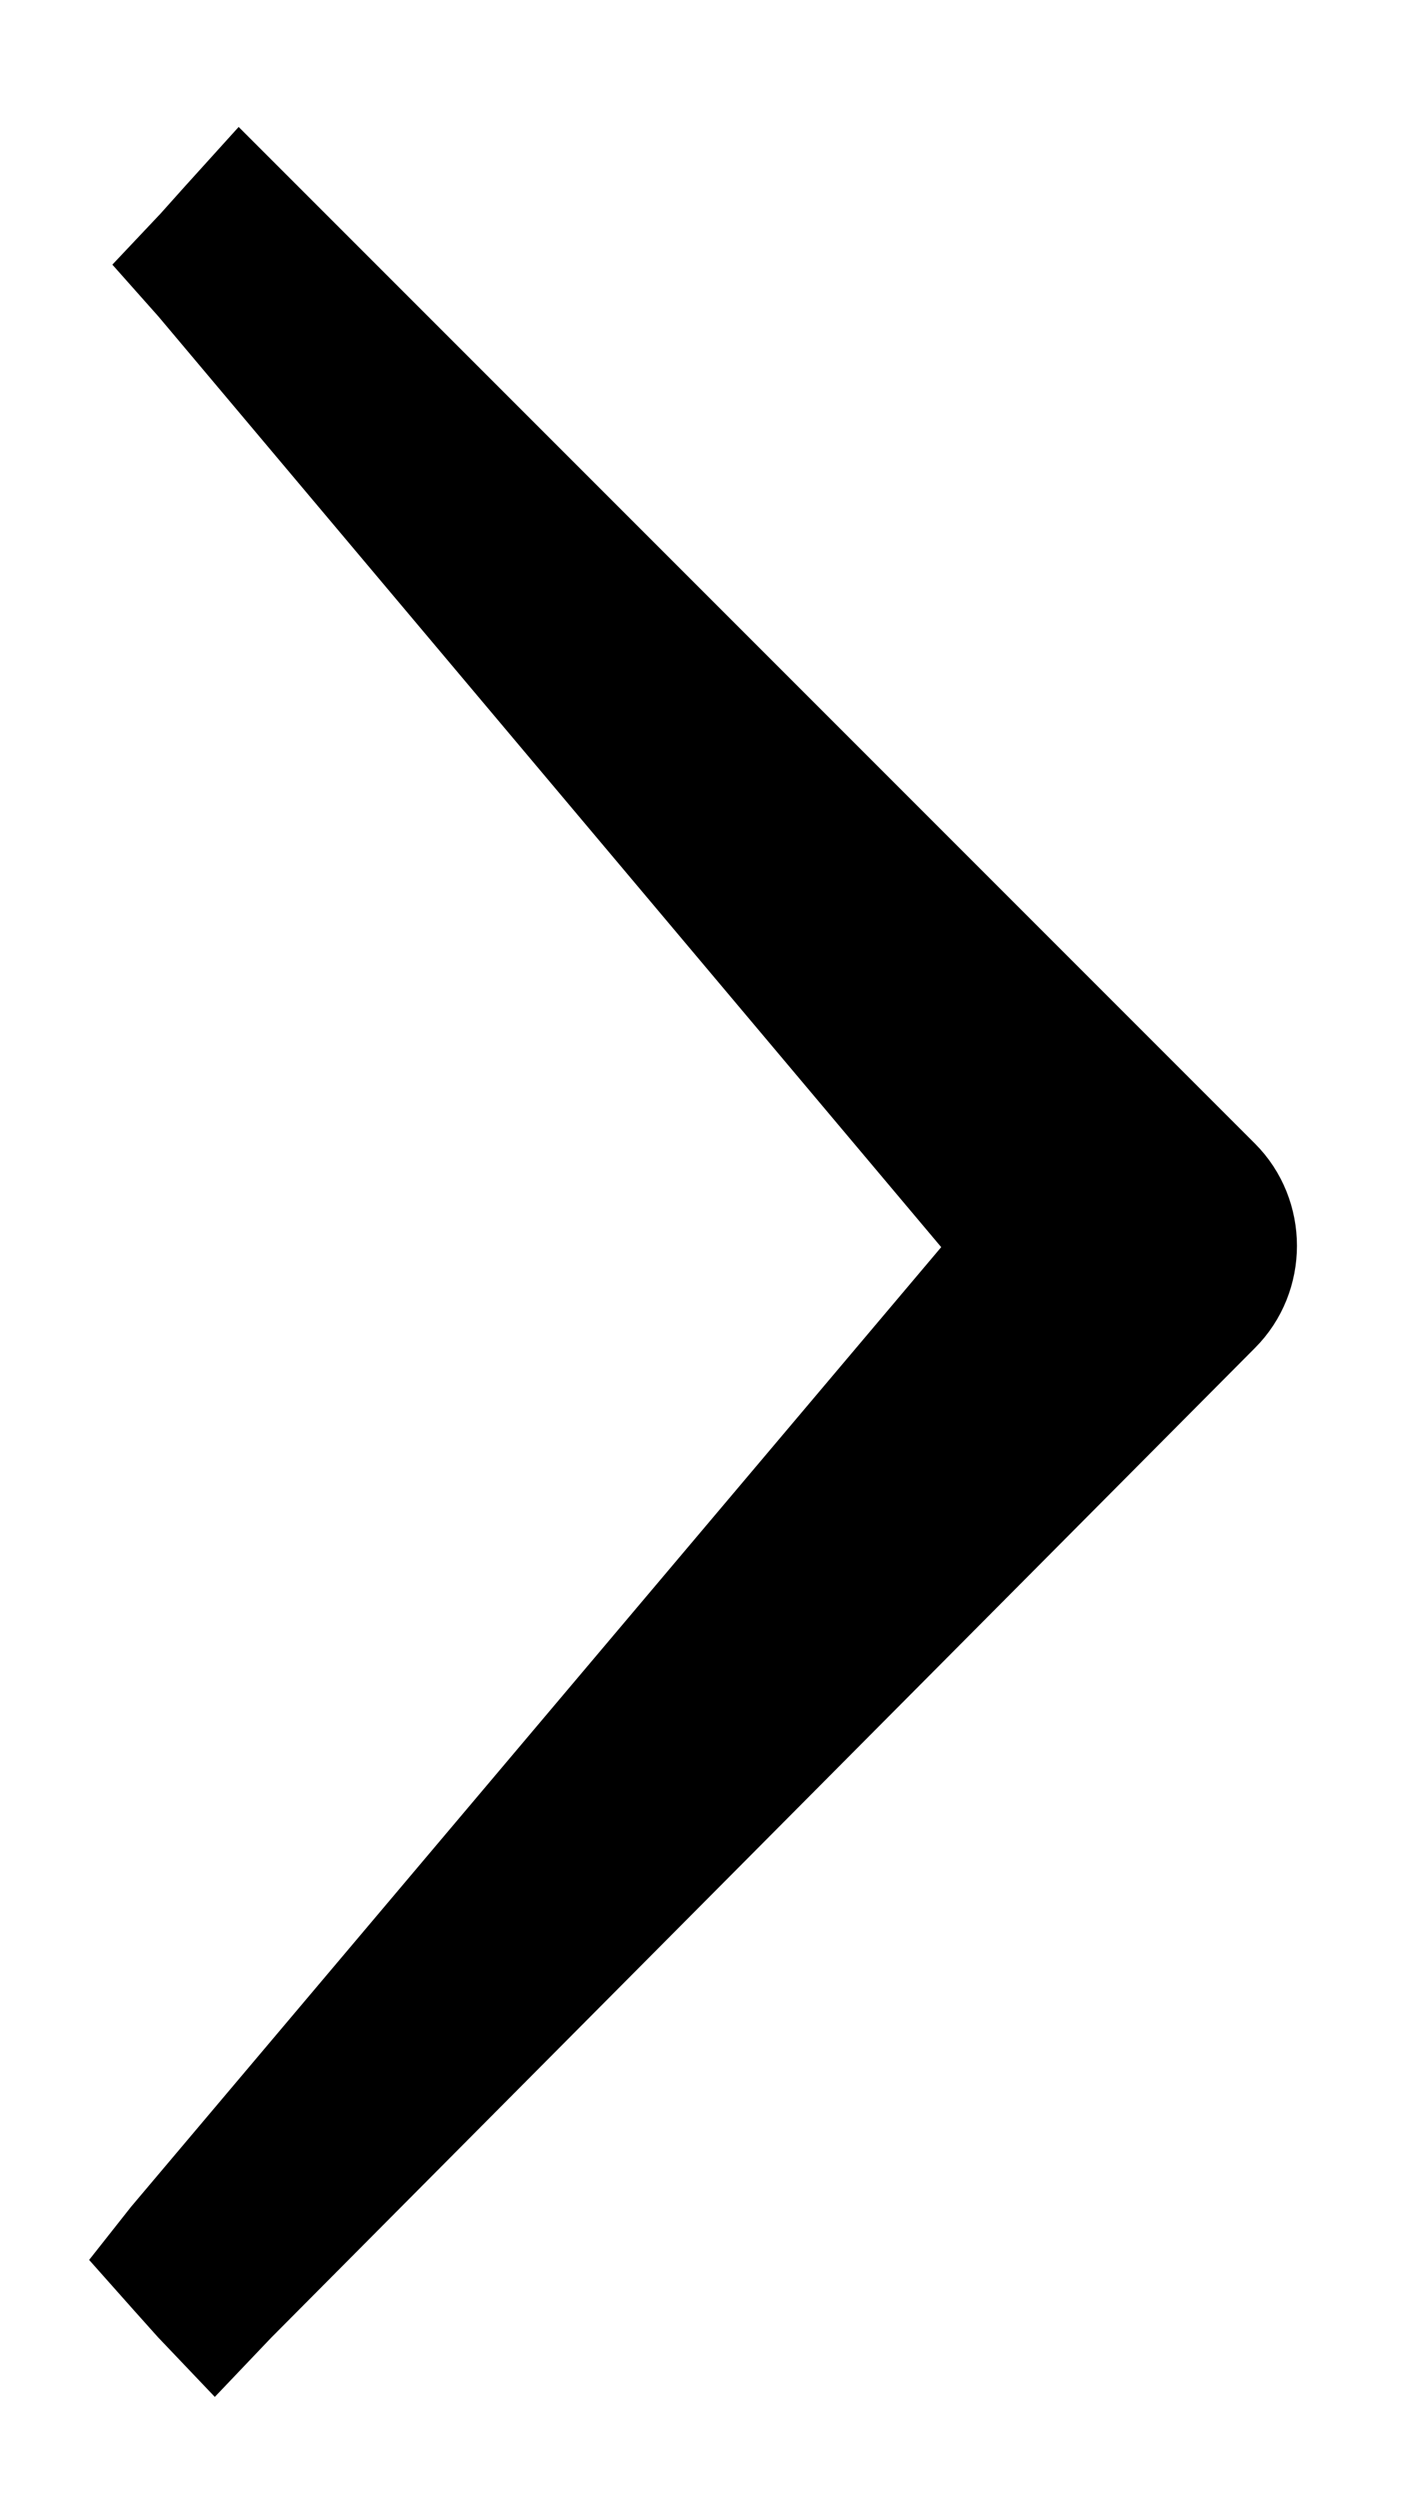
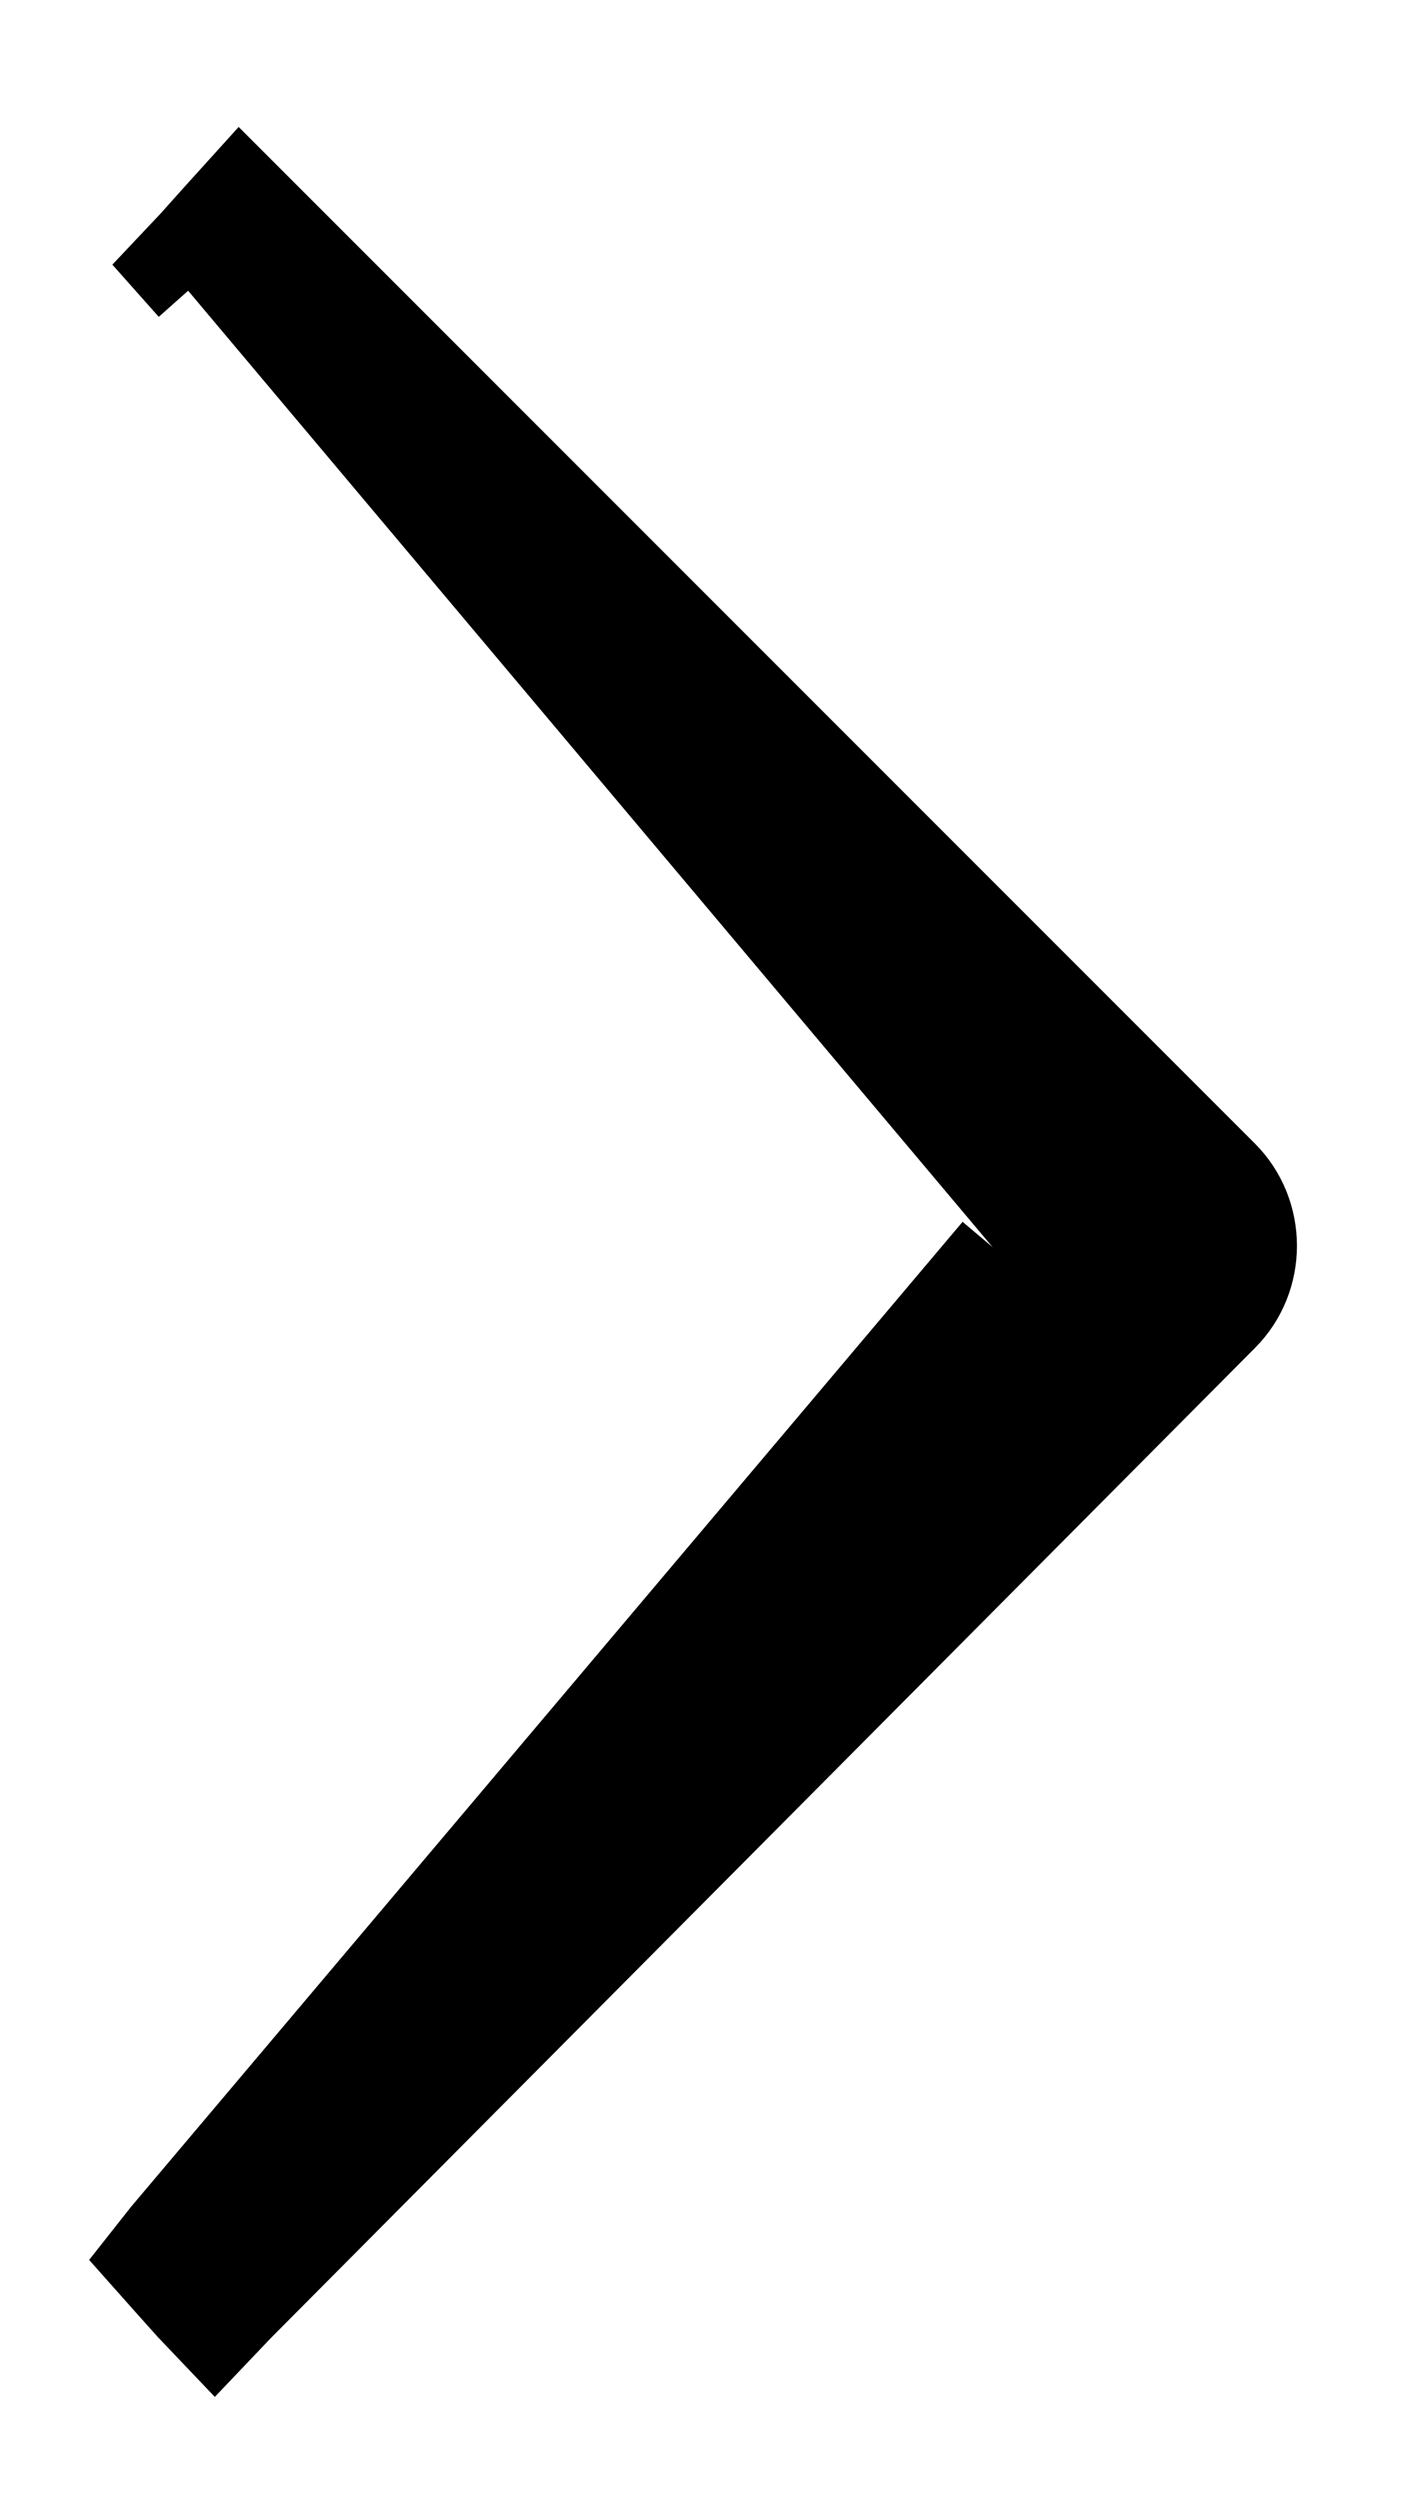
<svg xmlns="http://www.w3.org/2000/svg" version="1.2" viewBox="0 0 100 178" width="100" height="178">
  <style>.a{stroke:#000;stroke-width:5.6}</style>
-   <path class="a" d="m13.4 20.7l-1.6-1.8 1.7-1.8 1.7-1.9 1.9-2.1 2.1 2.1 68.2 68.2c2.9 2.9 2.9 7.7 0 10.6l-70.1 70.5-2 2.1-2-2.1-1.7-1.9-1.6-1.8 1.5-1.9 59.2-70.1z" />
+   <path class="a" d="m13.4 20.7l-1.6-1.8 1.7-1.8 1.7-1.9 1.9-2.1 2.1 2.1 68.2 68.2c2.9 2.9 2.9 7.7 0 10.6l-70.1 70.5-2 2.1-2-2.1-1.7-1.9-1.6-1.8 1.5-1.9 59.2-70.1" />
</svg>